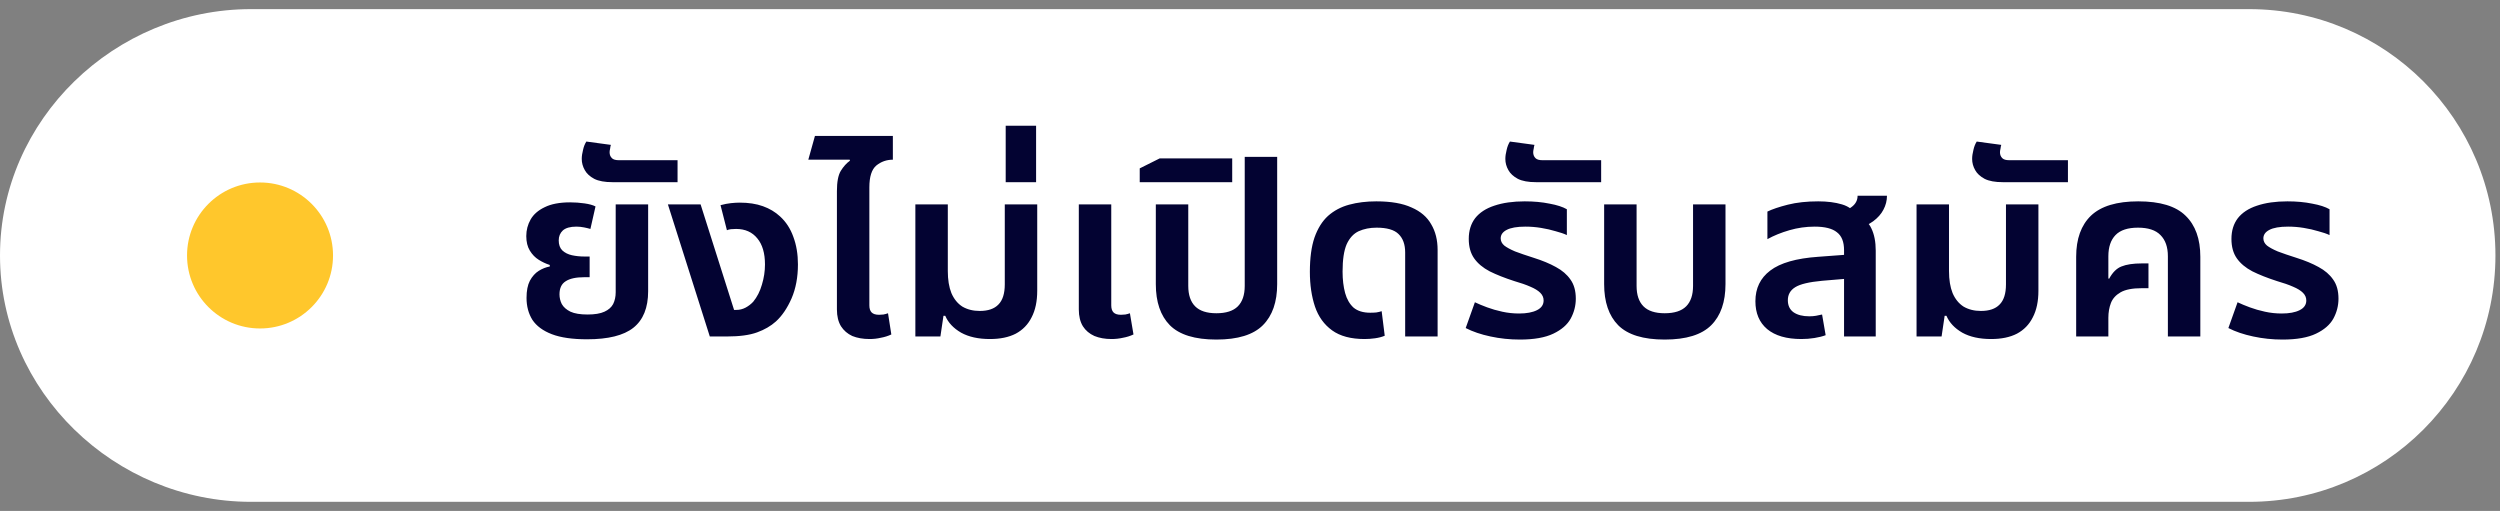
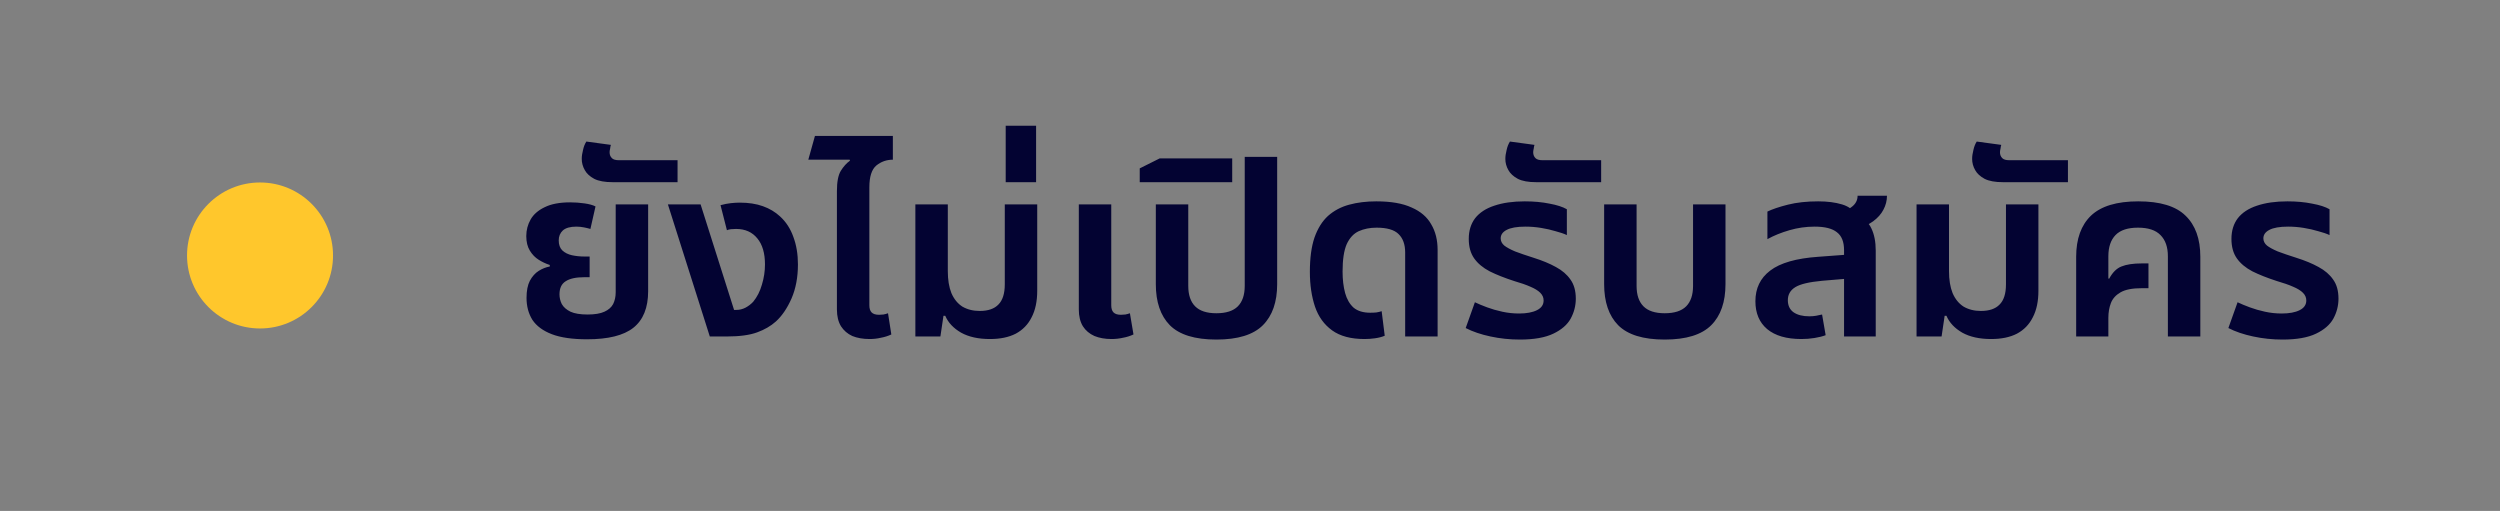
<svg xmlns="http://www.w3.org/2000/svg" width="137" height="28" viewBox="0 0 137 28" fill="none">
  <rect x="0" y="0" width="137" height="28" fill="#808080" stroke="none" />
-   <path d="M0 14C0 6.544 6.294 0.5 13.75 0.5H123.25C130.706 0.5 136.75 6.544 136.75 14C136.75 21.456 130.706 27.5 123.25 27.5H13.75C6.294 27.5 0 21.456 0 14Z" fill="white" />
  <circle cx="14.25" cy="14" r="4" fill="#FFC72C" />
  <path d="M32.172 18.593C31.369 18.593 30.725 18.5 30.24 18.314C29.755 18.127 29.4 17.866 29.176 17.529C28.961 17.184 28.854 16.783 28.854 16.326C28.854 15.934 28.915 15.621 29.036 15.387C29.167 15.145 29.33 14.963 29.526 14.841C29.722 14.72 29.923 14.641 30.128 14.604V14.52C29.923 14.454 29.722 14.361 29.526 14.239C29.33 14.118 29.167 13.95 29.036 13.736C28.905 13.521 28.84 13.255 28.84 12.938C28.84 12.611 28.919 12.307 29.078 12.027C29.237 11.748 29.493 11.524 29.848 11.355C30.203 11.178 30.669 11.089 31.248 11.089C31.509 11.089 31.771 11.108 32.032 11.146C32.293 11.183 32.494 11.239 32.634 11.313L32.354 12.546C32.261 12.518 32.144 12.489 32.004 12.461C31.864 12.434 31.724 12.419 31.584 12.419C31.248 12.419 31.001 12.489 30.842 12.63C30.693 12.77 30.618 12.951 30.618 13.175C30.618 13.409 30.683 13.591 30.814 13.722C30.954 13.852 31.131 13.941 31.346 13.988C31.561 14.034 31.785 14.057 32.018 14.057H32.312V15.191H32.018C31.561 15.191 31.22 15.266 30.996 15.415C30.772 15.556 30.66 15.793 30.66 16.13C30.66 16.316 30.702 16.494 30.786 16.662C30.879 16.829 31.038 16.97 31.262 17.081C31.486 17.184 31.799 17.235 32.2 17.235C32.592 17.235 32.9 17.184 33.124 17.081C33.348 16.979 33.507 16.839 33.6 16.662C33.693 16.475 33.74 16.26 33.74 16.017V11.201H35.518V15.961C35.518 16.867 35.247 17.534 34.706 17.963C34.174 18.384 33.329 18.593 32.172 18.593ZM33.56 9.983C33.14 9.983 32.809 9.923 32.566 9.801C32.323 9.671 32.151 9.512 32.048 9.325C31.936 9.129 31.88 8.924 31.88 8.709C31.88 8.56 31.903 8.397 31.95 8.219C31.987 8.042 32.048 7.888 32.132 7.757L33.476 7.939C33.457 7.995 33.443 8.065 33.434 8.149C33.415 8.224 33.406 8.289 33.406 8.345C33.406 8.476 33.448 8.583 33.532 8.667C33.607 8.742 33.733 8.779 33.91 8.779H37.13V9.983H33.56ZM38.897 18.439L36.601 11.201H38.393L40.227 16.983H40.353C40.53 16.983 40.698 16.942 40.857 16.858C41.015 16.773 41.155 16.666 41.277 16.535C41.491 16.274 41.65 15.961 41.753 15.598C41.865 15.233 41.921 14.865 41.921 14.492C41.921 13.876 41.781 13.399 41.501 13.063C41.221 12.718 40.833 12.546 40.339 12.546C40.245 12.546 40.152 12.55 40.059 12.559C39.975 12.569 39.9 12.588 39.835 12.616L39.485 11.243C39.69 11.188 39.881 11.15 40.059 11.132C40.245 11.113 40.404 11.104 40.535 11.104C41.02 11.104 41.445 11.169 41.809 11.3C42.173 11.43 42.485 11.617 42.747 11.86C43.073 12.158 43.316 12.531 43.475 12.979C43.643 13.428 43.727 13.931 43.727 14.492C43.727 15.191 43.61 15.812 43.377 16.354C43.143 16.886 42.859 17.305 42.523 17.613C42.243 17.866 41.897 18.066 41.487 18.215C41.076 18.365 40.525 18.439 39.835 18.439H38.897ZM45.863 12.392V10.473C45.863 9.969 45.933 9.601 46.073 9.367C46.223 9.125 46.391 8.938 46.577 8.807L46.563 8.751H44.295L44.659 7.449H48.929V8.751C48.584 8.751 48.281 8.859 48.019 9.073C47.767 9.288 47.641 9.685 47.641 10.264V12.392H45.863ZM47.655 18.579C47.291 18.579 46.974 18.523 46.703 18.412C46.442 18.29 46.237 18.113 46.087 17.88C45.938 17.637 45.863 17.329 45.863 16.956V11.201H47.641V16.732C47.641 16.909 47.683 17.04 47.767 17.123C47.851 17.207 47.987 17.25 48.173 17.25C48.248 17.25 48.327 17.245 48.411 17.235C48.505 17.217 48.589 17.194 48.663 17.166L48.845 18.328C48.668 18.412 48.477 18.472 48.271 18.509C48.075 18.556 47.87 18.579 47.655 18.579ZM54.25 18.579C53.615 18.579 53.088 18.463 52.668 18.23C52.248 17.987 51.959 17.679 51.8 17.305H51.702L51.534 18.439H50.162V11.201H51.94V14.855C51.94 15.332 52.005 15.733 52.136 16.059C52.276 16.386 52.477 16.634 52.738 16.802C53.009 16.96 53.326 17.04 53.69 17.04C54.147 17.04 54.488 16.923 54.712 16.689C54.945 16.456 55.062 16.087 55.062 15.584V11.201H56.84V15.934C56.84 16.512 56.737 16.997 56.532 17.39C56.336 17.782 56.047 18.08 55.664 18.285C55.281 18.482 54.81 18.579 54.25 18.579ZM55.112 9.983V6.889H56.778V9.983H55.112ZM60.911 18.579C60.556 18.579 60.244 18.523 59.973 18.412C59.702 18.29 59.492 18.113 59.343 17.88C59.194 17.637 59.119 17.329 59.119 16.956V11.201H60.897V16.732C60.897 16.909 60.939 17.04 61.023 17.123C61.107 17.207 61.242 17.25 61.429 17.25C61.504 17.25 61.583 17.245 61.667 17.235C61.76 17.217 61.844 17.194 61.919 17.166L62.115 18.328C61.938 18.412 61.746 18.472 61.541 18.509C61.336 18.556 61.126 18.579 60.911 18.579ZM66.657 18.608C65.481 18.608 64.631 18.346 64.109 17.823C63.595 17.301 63.339 16.549 63.339 15.569V11.201H65.117V15.668C65.117 16.162 65.243 16.535 65.495 16.788C65.747 17.04 66.134 17.166 66.657 17.166C67.189 17.166 67.581 17.04 67.833 16.788C68.085 16.535 68.211 16.162 68.211 15.668V8.597H69.989V15.569C69.989 16.549 69.727 17.301 69.205 17.823C68.682 18.346 67.833 18.608 66.657 18.608ZM62.457 9.983V9.227L63.549 8.681H67.525V9.983H62.457ZM74.777 18.579C74.03 18.579 73.438 18.421 72.999 18.104C72.56 17.786 72.248 17.352 72.061 16.802C71.874 16.241 71.781 15.607 71.781 14.898C71.781 14.142 71.865 13.516 72.033 13.021C72.21 12.518 72.458 12.121 72.775 11.832C73.102 11.542 73.489 11.337 73.937 11.216C74.385 11.094 74.88 11.034 75.421 11.034C76.224 11.034 76.868 11.146 77.353 11.37C77.848 11.584 78.207 11.892 78.431 12.293C78.664 12.685 78.781 13.152 78.781 13.694V18.439H77.003V13.834C77.003 13.395 76.882 13.059 76.639 12.825C76.406 12.592 76.004 12.476 75.435 12.476C75.071 12.476 74.744 12.541 74.455 12.671C74.175 12.802 73.956 13.04 73.797 13.386C73.648 13.731 73.573 14.23 73.573 14.883C73.573 15.322 73.62 15.714 73.713 16.059C73.806 16.395 73.96 16.662 74.175 16.858C74.399 17.044 74.702 17.137 75.085 17.137C75.206 17.137 75.318 17.133 75.421 17.123C75.533 17.105 75.631 17.081 75.715 17.053L75.883 18.398C75.734 18.463 75.556 18.509 75.351 18.538C75.155 18.566 74.964 18.579 74.777 18.579ZM83.288 18.608C82.738 18.608 82.201 18.552 81.678 18.439C81.156 18.328 80.703 18.174 80.32 17.977L80.824 16.564C81.02 16.657 81.244 16.75 81.496 16.843C81.748 16.937 82.024 17.016 82.322 17.081C82.621 17.147 82.929 17.18 83.246 17.18C83.657 17.18 83.984 17.119 84.226 16.997C84.469 16.876 84.59 16.699 84.59 16.465C84.59 16.307 84.53 16.167 84.408 16.046C84.287 15.924 84.105 15.812 83.862 15.71C83.629 15.607 83.335 15.504 82.98 15.402C82.458 15.233 82.01 15.056 81.636 14.87C81.263 14.674 80.978 14.435 80.782 14.155C80.586 13.876 80.488 13.521 80.488 13.091C80.488 12.643 80.605 12.265 80.838 11.957C81.081 11.649 81.431 11.421 81.888 11.271C82.355 11.113 82.91 11.034 83.554 11.034C84.049 11.034 84.502 11.075 84.912 11.159C85.323 11.234 85.64 11.337 85.864 11.467V12.882C85.706 12.807 85.5 12.737 85.248 12.671C85.006 12.597 84.74 12.536 84.45 12.489C84.17 12.443 83.886 12.419 83.596 12.419C83.13 12.419 82.784 12.48 82.56 12.601C82.346 12.713 82.238 12.867 82.238 13.063C82.238 13.213 82.304 13.344 82.434 13.456C82.565 13.558 82.761 13.665 83.022 13.777C83.293 13.88 83.634 13.997 84.044 14.127C84.52 14.277 84.926 14.445 85.262 14.632C85.608 14.818 85.874 15.047 86.06 15.318C86.256 15.588 86.354 15.938 86.354 16.367C86.354 16.75 86.261 17.114 86.074 17.459C85.888 17.796 85.57 18.071 85.122 18.285C84.674 18.5 84.063 18.608 83.288 18.608ZM84.173 9.983C83.753 9.983 83.422 9.923 83.179 9.801C82.937 9.671 82.764 9.512 82.661 9.325C82.549 9.129 82.493 8.924 82.493 8.709C82.493 8.56 82.517 8.397 82.563 8.219C82.601 8.042 82.661 7.888 82.745 7.757L84.089 7.939C84.071 7.995 84.057 8.065 84.047 8.149C84.029 8.224 84.019 8.289 84.019 8.345C84.019 8.476 84.061 8.583 84.145 8.667C84.22 8.742 84.346 8.779 84.523 8.779H87.743V9.983H84.173ZM91.225 18.608C90.049 18.608 89.2 18.346 88.677 17.823C88.164 17.301 87.907 16.549 87.907 15.569V11.201H89.685V15.668C89.685 16.162 89.811 16.535 90.063 16.788C90.315 17.04 90.702 17.166 91.225 17.166C91.757 17.166 92.149 17.04 92.401 16.788C92.653 16.535 92.779 16.162 92.779 15.668V11.201H94.557V15.569C94.557 16.549 94.296 17.301 93.773 17.823C93.25 18.346 92.401 18.608 91.225 18.608ZM101.054 18.439V13.707C101.054 13.25 100.923 12.924 100.662 12.727C100.41 12.522 100.004 12.419 99.444 12.419C98.968 12.419 98.506 12.485 98.058 12.616C97.61 12.746 97.208 12.909 96.854 13.105V11.594C97.124 11.463 97.498 11.337 97.974 11.216C98.459 11.094 99.014 11.034 99.64 11.034C100.134 11.034 100.568 11.089 100.942 11.201C101.324 11.313 101.604 11.533 101.782 11.86C102.146 11.972 102.402 12.191 102.552 12.518C102.71 12.844 102.79 13.25 102.79 13.736V18.439H101.054ZM98.716 18.579C97.904 18.579 97.278 18.398 96.84 18.034C96.41 17.669 96.196 17.161 96.196 16.508C96.196 15.798 96.466 15.238 97.008 14.828C97.558 14.408 98.436 14.155 99.64 14.072L101.348 13.945V15.261L99.85 15.387C99.14 15.453 98.65 15.569 98.38 15.738C98.109 15.905 97.974 16.143 97.974 16.451C97.974 16.741 98.076 16.96 98.282 17.11C98.496 17.259 98.786 17.334 99.15 17.334C99.28 17.334 99.402 17.324 99.514 17.305C99.635 17.277 99.747 17.254 99.85 17.235L100.046 18.369C99.868 18.435 99.663 18.486 99.43 18.523C99.196 18.561 98.958 18.579 98.716 18.579ZM101.74 12.546L100.76 11.691C101.049 11.607 101.292 11.486 101.488 11.328C101.693 11.169 101.796 10.968 101.796 10.726H103.406C103.406 10.996 103.34 11.253 103.21 11.495C103.088 11.729 102.902 11.939 102.65 12.126C102.407 12.303 102.104 12.443 101.74 12.546ZM109.115 18.579C108.481 18.579 107.953 18.463 107.533 18.23C107.113 17.987 106.824 17.679 106.665 17.305H106.567L106.399 18.439H105.027V11.201H106.805V14.855C106.805 15.332 106.871 15.733 107.001 16.059C107.141 16.386 107.342 16.634 107.603 16.802C107.874 16.96 108.191 17.04 108.555 17.04C109.013 17.04 109.353 16.923 109.577 16.689C109.811 16.456 109.927 16.087 109.927 15.584V11.201H111.705V15.934C111.705 16.512 111.603 16.997 111.397 17.39C111.201 17.782 110.912 18.08 110.529 18.285C110.147 18.482 109.675 18.579 109.115 18.579ZM109.753 9.983C109.333 9.983 109.002 9.923 108.759 9.801C108.517 9.671 108.344 9.512 108.241 9.325C108.129 9.129 108.073 8.924 108.073 8.709C108.073 8.56 108.097 8.397 108.143 8.219C108.181 8.042 108.241 7.888 108.325 7.757L109.669 7.939C109.651 7.995 109.637 8.065 109.627 8.149C109.609 8.224 109.599 8.289 109.599 8.345C109.599 8.476 109.641 8.583 109.725 8.667C109.8 8.742 109.926 8.779 110.103 8.779H113.323V9.983H109.753ZM113.774 18.439V14.072C113.774 13.091 114.045 12.34 114.586 11.818C115.137 11.295 116 11.034 117.176 11.034C118.371 11.034 119.234 11.295 119.766 11.818C120.308 12.34 120.578 13.091 120.578 14.072V18.439H118.8V14.043C118.8 13.54 118.665 13.152 118.394 12.882C118.133 12.611 117.722 12.476 117.162 12.476C116.602 12.476 116.192 12.611 115.93 12.882C115.669 13.152 115.538 13.54 115.538 14.043V15.261L115.58 15.275C115.767 14.93 115.991 14.706 116.252 14.604C116.523 14.492 116.896 14.435 117.372 14.435H117.736V15.793H117.372C116.859 15.793 116.472 15.868 116.21 16.017C115.949 16.167 115.772 16.363 115.678 16.605C115.585 16.848 115.538 17.119 115.538 17.418V18.439H113.774ZM125.083 18.608C124.533 18.608 123.996 18.552 123.473 18.439C122.951 18.328 122.498 18.174 122.115 17.977L122.619 16.564C122.815 16.657 123.039 16.75 123.291 16.843C123.543 16.937 123.819 17.016 124.117 17.081C124.416 17.147 124.724 17.18 125.041 17.18C125.452 17.18 125.779 17.119 126.021 16.997C126.264 16.876 126.385 16.699 126.385 16.465C126.385 16.307 126.325 16.167 126.203 16.046C126.082 15.924 125.9 15.812 125.657 15.71C125.424 15.607 125.13 15.504 124.775 15.402C124.253 15.233 123.805 15.056 123.431 14.87C123.058 14.674 122.773 14.435 122.577 14.155C122.381 13.876 122.283 13.521 122.283 13.091C122.283 12.643 122.4 12.265 122.633 11.957C122.876 11.649 123.226 11.421 123.683 11.271C124.15 11.113 124.705 11.034 125.349 11.034C125.844 11.034 126.297 11.075 126.707 11.159C127.118 11.234 127.435 11.337 127.659 11.467V12.882C127.501 12.807 127.295 12.737 127.043 12.671C126.801 12.597 126.535 12.536 126.245 12.489C125.965 12.443 125.681 12.419 125.391 12.419C124.925 12.419 124.579 12.48 124.355 12.601C124.141 12.713 124.033 12.867 124.033 13.063C124.033 13.213 124.099 13.344 124.229 13.456C124.36 13.558 124.556 13.665 124.817 13.777C125.088 13.88 125.429 13.997 125.839 14.127C126.315 14.277 126.721 14.445 127.057 14.632C127.403 14.818 127.669 15.047 127.855 15.318C128.051 15.588 128.149 15.938 128.149 16.367C128.149 16.75 128.056 17.114 127.869 17.459C127.683 17.796 127.365 18.071 126.917 18.285C126.469 18.5 125.858 18.608 125.083 18.608Z" fill="#030332" />
</svg>